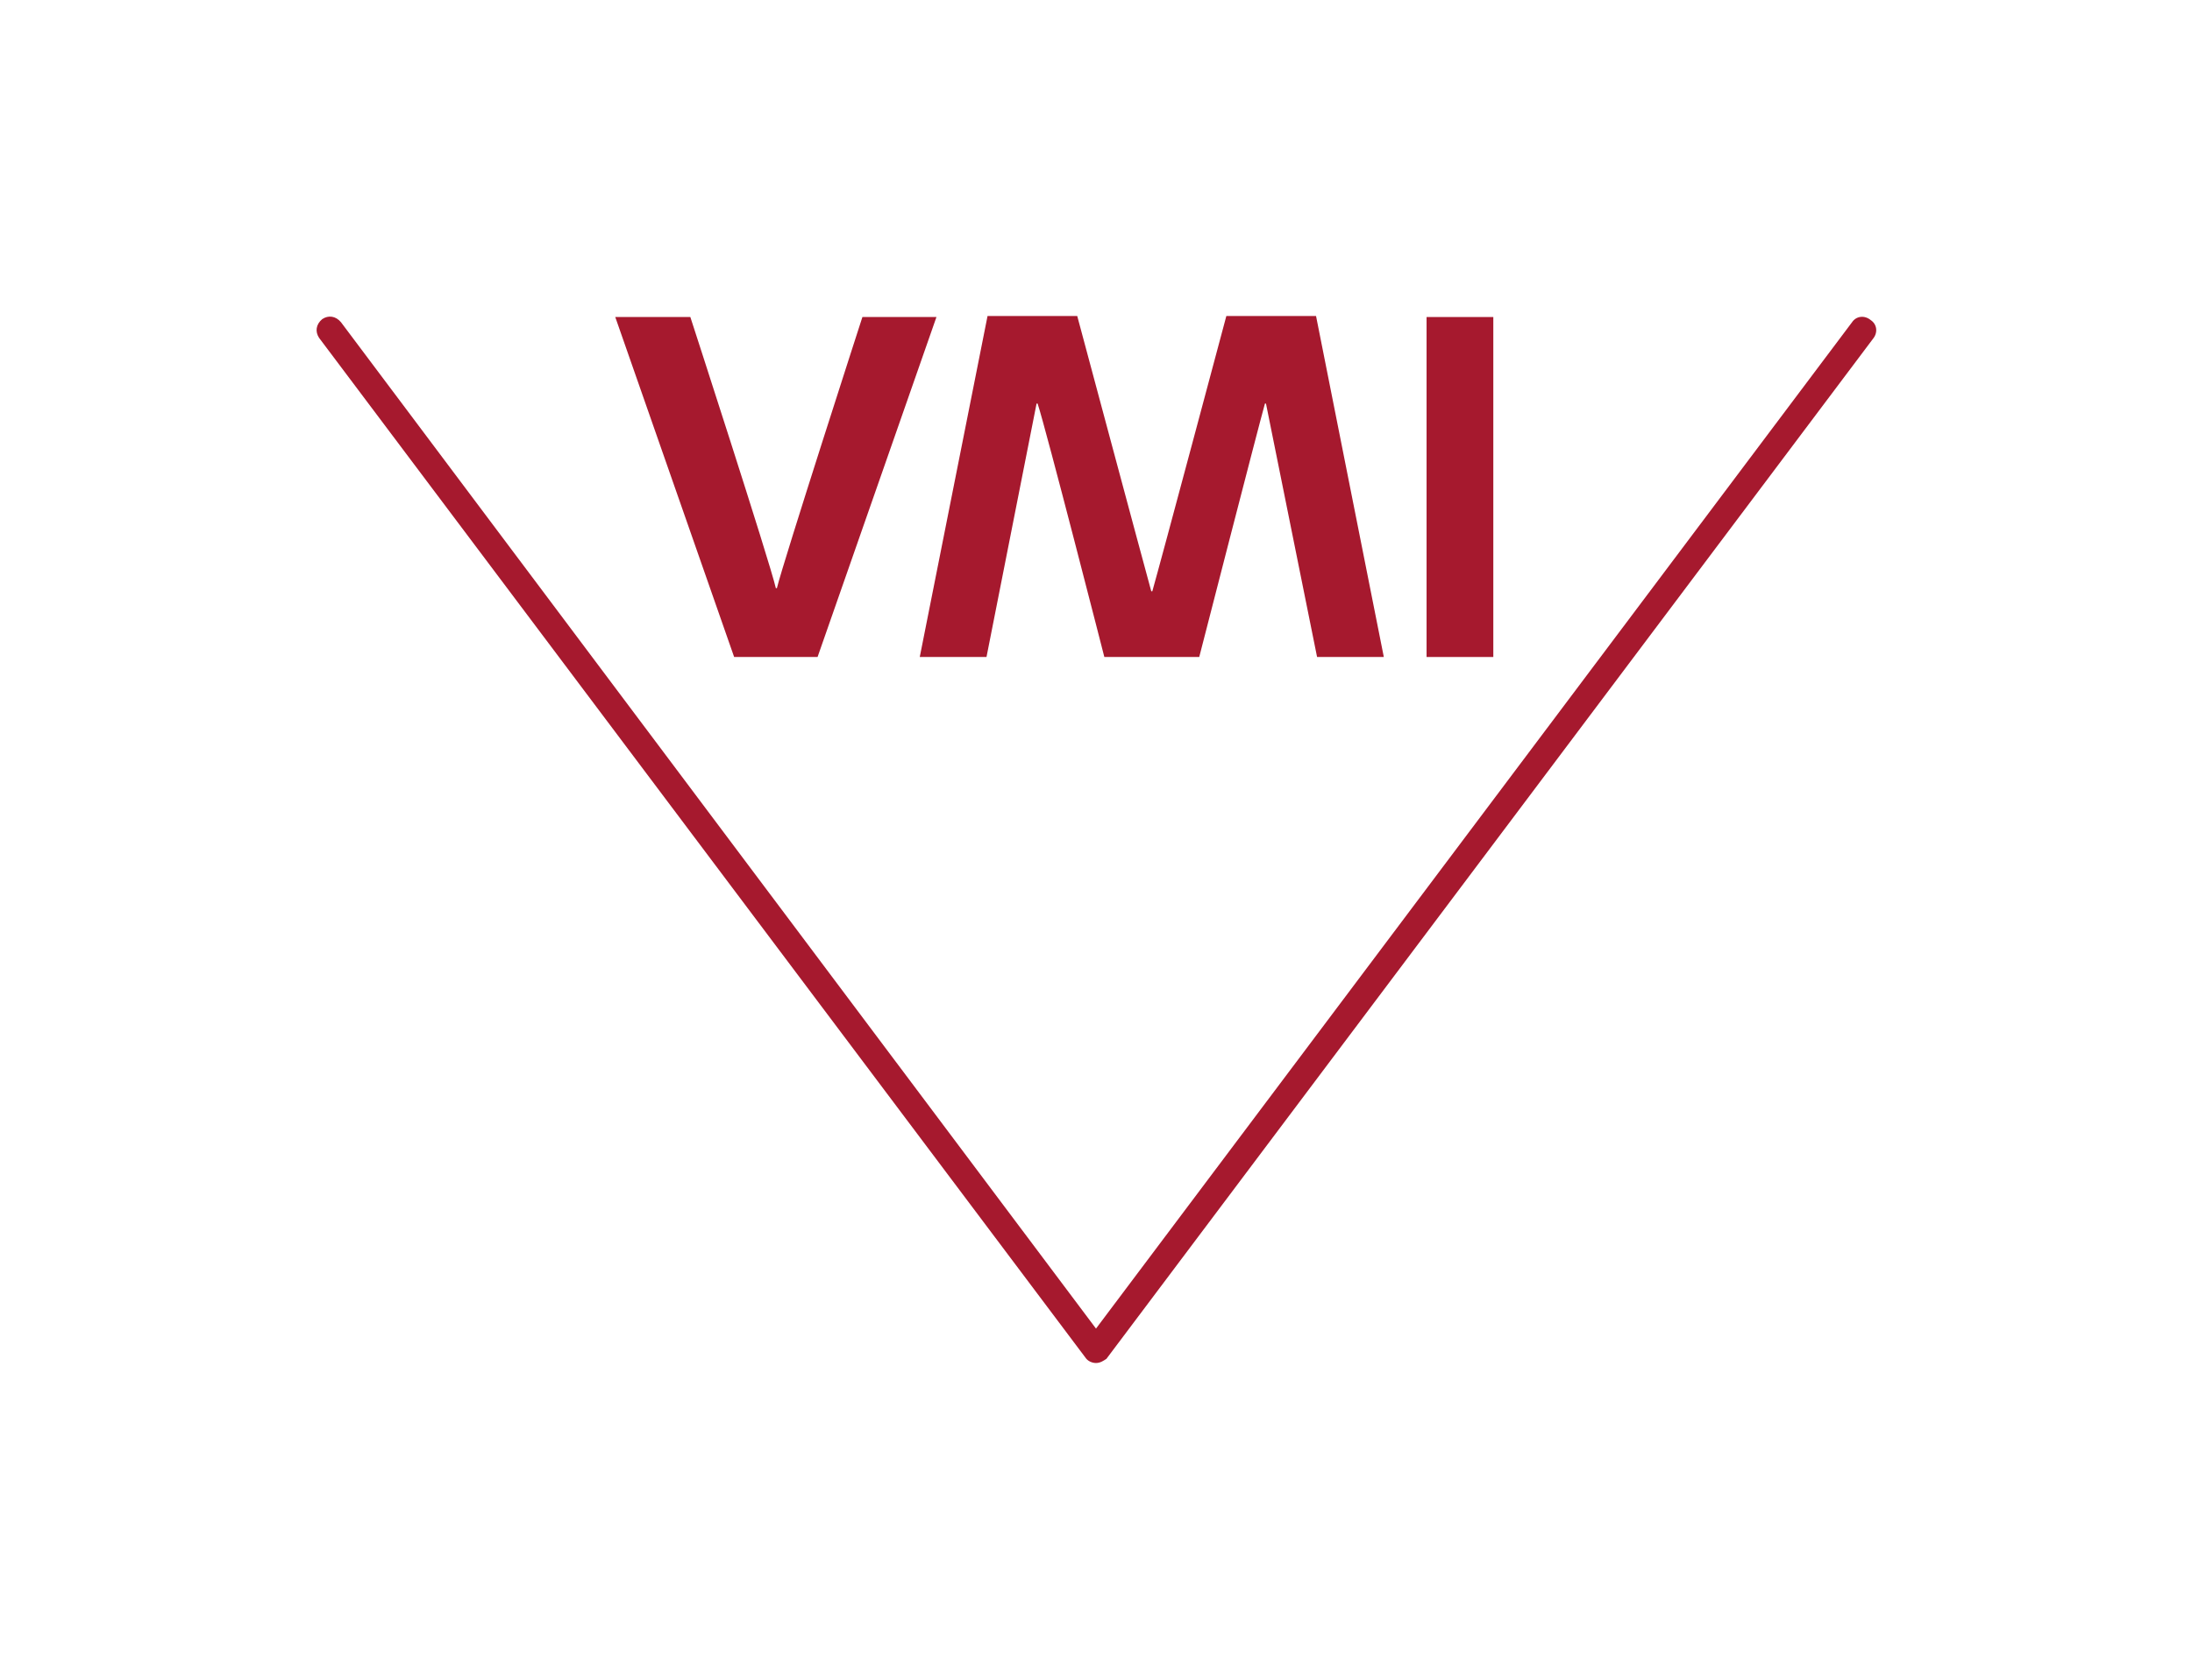
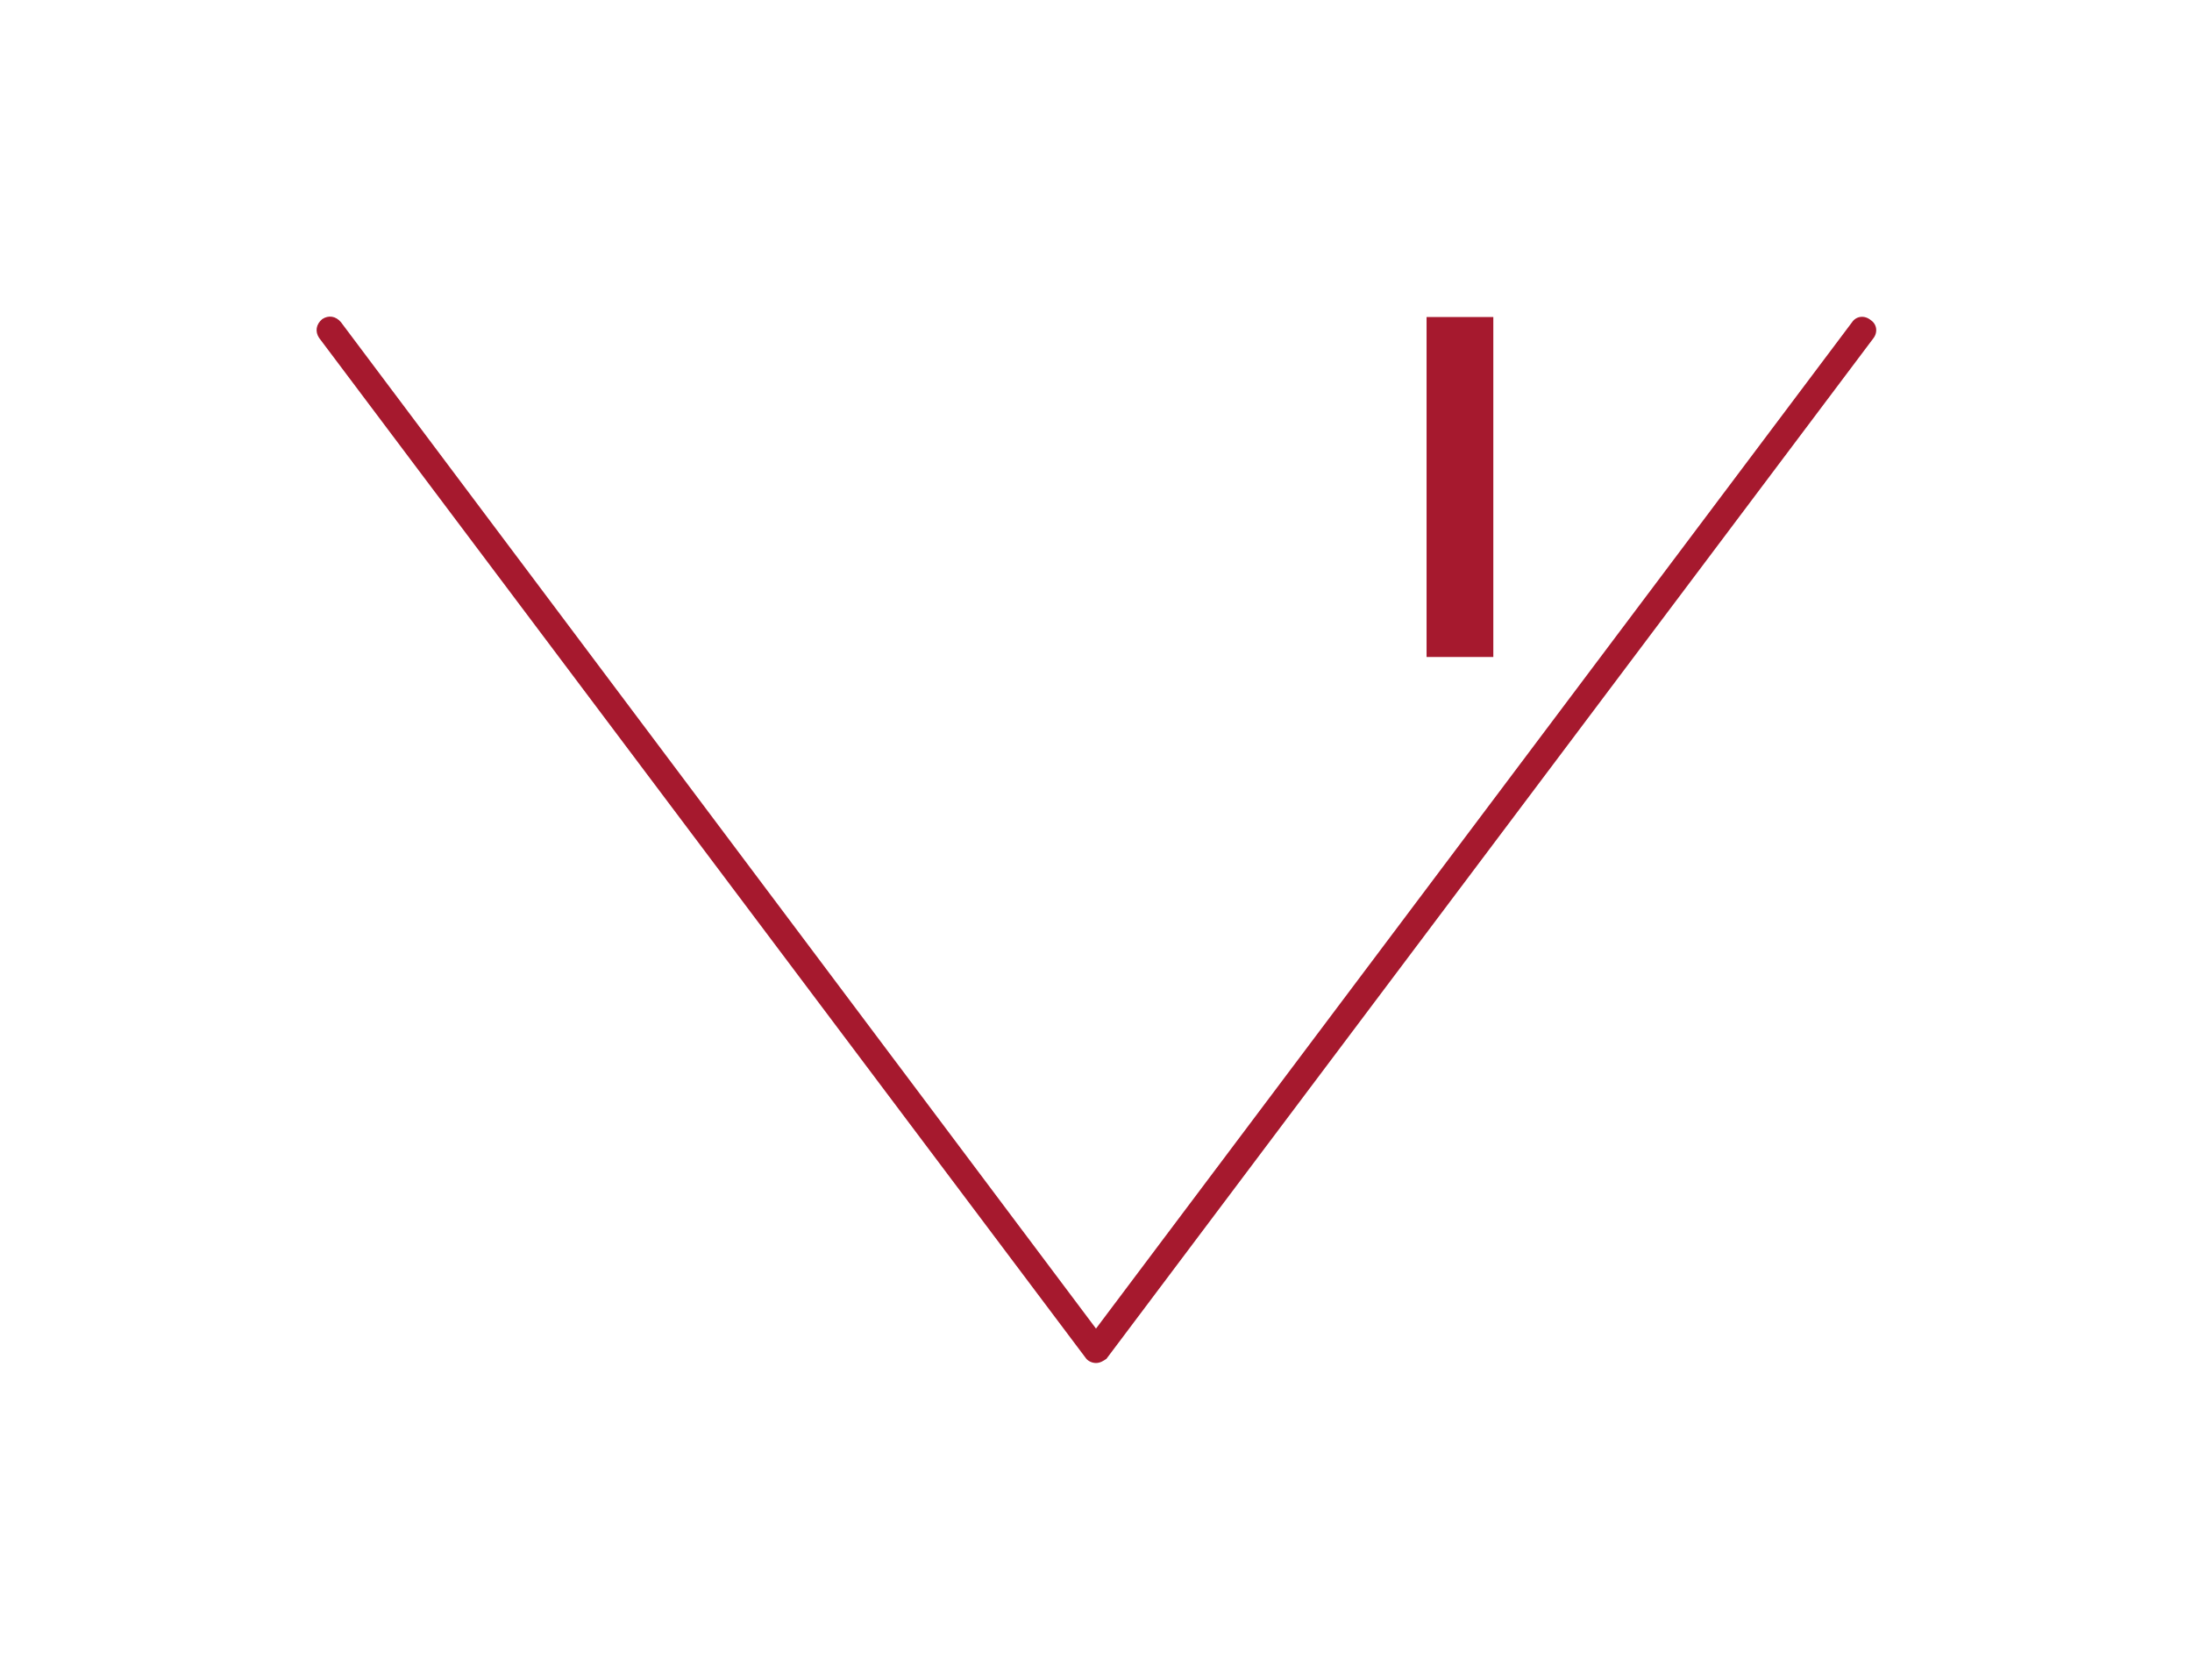
<svg xmlns="http://www.w3.org/2000/svg" version="1.1" id="Ebene_1" x="0px" y="0px" viewBox="0 0 210.2 161.1" style="enable-background:new 0 0 210.2 161.1;" xml:space="preserve">
  <style type="text/css">
	.st0{fill:#A6192E;}
</style>
  <g>
    <g>
      <path class="st0" d="M105.1,130.7L105.1,130.7c-0.4,0-0.8-0.2-1-0.5L30.6,32.4c-0.4-0.6-0.3-1.3,0.3-1.8c0.6-0.4,1.3-0.3,1.8,0.3    l72.4,96.5l72.5-96.5c0.4-0.6,1.2-0.7,1.8-0.2c0.6,0.4,0.7,1.2,0.2,1.8l-73.5,97.8C105.8,130.5,105.5,130.7,105.1,130.7z" />
    </g>
    <g>
      <g>
-         <path class="st0" d="M78.4,63h-8L59,30.4h7.2c0,0,7.6,23.4,8.2,26h0.1c0.6-2.5,8.2-26,8.2-26h7.1L78.4,63z" />
-       </g>
+         </g>
      <g>
-         <path class="st0" d="M132.7,63h-6.4l-4.9-24.3h-0.1C120.6,41.2,115,63,115,63h-9.1c0,0-5.6-21.9-6.4-24.3h-0.1L94.6,63h-6.4     l6.5-32.7h8.6c0,0,6.3,23.5,7.1,26.4h0.1c0.8-2.8,7.1-26.4,7.1-26.4h8.6L132.7,63z" />
-       </g>
+         </g>
      <g>
        <path class="st0" d="M143.2,63h-6.4V30.4h6.4V63z" />
      </g>
    </g>
  </g>
</svg>